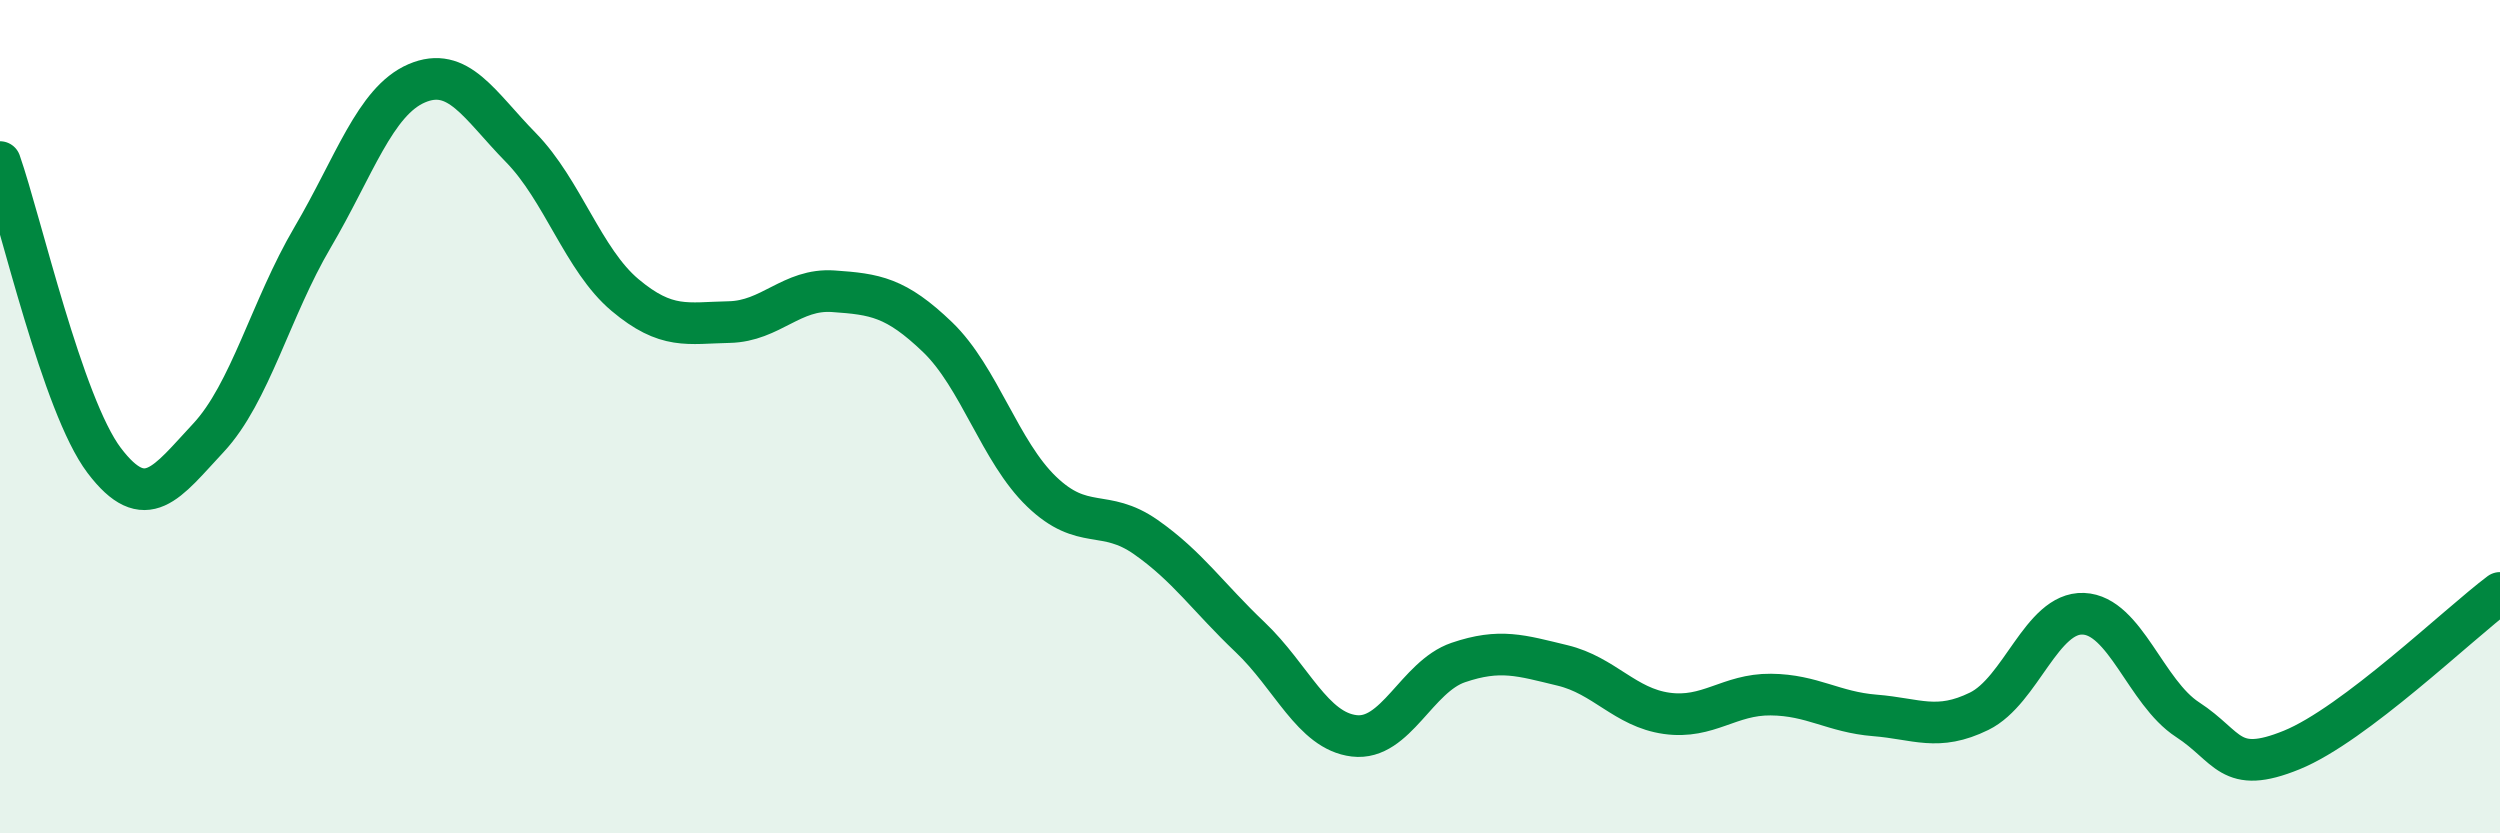
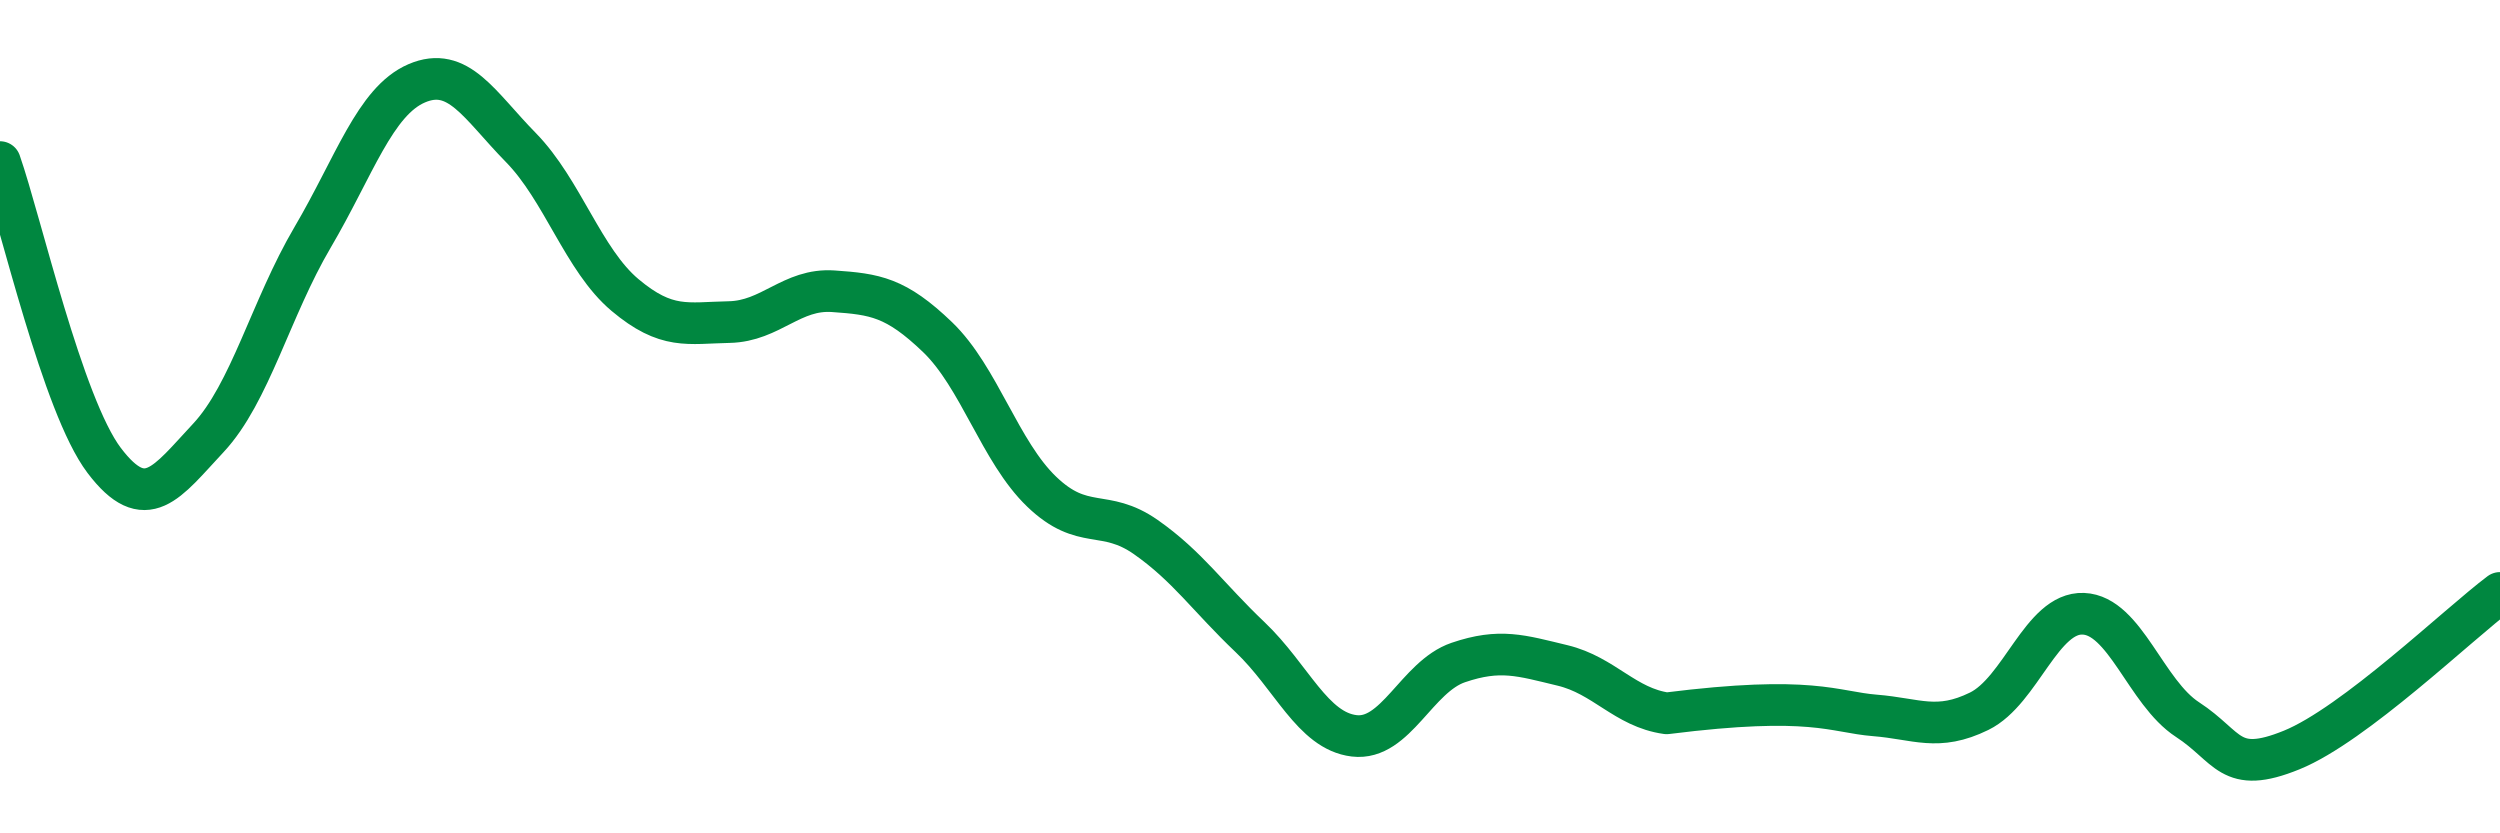
<svg xmlns="http://www.w3.org/2000/svg" width="60" height="20" viewBox="0 0 60 20">
-   <path d="M 0,3.89 C 0.5,5.32 1.5,9.73 2.5,11.05 C 3.5,12.37 4,11.58 5,10.51 C 6,9.44 6.5,7.4 7.5,5.7 C 8.5,4 9,2.43 10,2 C 11,1.57 11.5,2.52 12.5,3.54 C 13.5,4.56 14,6.24 15,7.08 C 16,7.92 16.5,7.75 17.5,7.73 C 18.5,7.71 19,6.92 20,6.99 C 21,7.06 21.5,7.13 22.5,8.09 C 23.5,9.05 24,10.84 25,11.8 C 26,12.76 26.5,12.19 27.5,12.89 C 28.5,13.59 29,14.34 30,15.29 C 31,16.24 31.5,17.54 32.5,17.66 C 33.5,17.78 34,16.24 35,15.9 C 36,15.56 36.5,15.73 37.5,15.97 C 38.5,16.21 39,16.98 40,17.12 C 41,17.26 41.5,16.66 42.5,16.67 C 43.5,16.68 44,17.09 45,17.17 C 46,17.25 46.5,17.56 47.5,17.07 C 48.5,16.58 49,14.69 50,14.73 C 51,14.77 51.5,16.62 52.5,17.27 C 53.5,17.92 53.5,18.61 55,18 C 56.5,17.39 59,14.98 60,14.23L60 20L0 20Z" fill="#008740" opacity="0.1" stroke-linecap="round" stroke-linejoin="round" />
-   <path d="M 0,3.89 C 0.5,5.32 1.5,9.73 2.5,11.05 C 3.5,12.37 4,11.58 5,10.51 C 6,9.44 6.5,7.4 7.5,5.7 C 8.5,4 9,2.43 10,2 C 11,1.57 11.5,2.52 12.5,3.54 C 13.5,4.56 14,6.24 15,7.08 C 16,7.92 16.5,7.75 17.5,7.73 C 18.5,7.71 19,6.92 20,6.99 C 21,7.06 21.5,7.13 22.5,8.09 C 23.5,9.05 24,10.84 25,11.8 C 26,12.76 26.5,12.19 27.5,12.89 C 28.5,13.59 29,14.34 30,15.29 C 31,16.24 31.5,17.54 32.5,17.66 C 33.5,17.78 34,16.24 35,15.9 C 36,15.56 36.5,15.73 37.5,15.97 C 38.5,16.21 39,16.98 40,17.12 C 41,17.26 41.5,16.66 42.5,16.67 C 43.5,16.68 44,17.09 45,17.17 C 46,17.25 46.5,17.56 47.5,17.07 C 48.5,16.58 49,14.69 50,14.73 C 51,14.77 51.5,16.62 52.5,17.27 C 53.5,17.92 53.5,18.61 55,18 C 56.5,17.39 59,14.98 60,14.23" stroke="#008740" stroke-width="1" fill="none" stroke-linecap="round" stroke-linejoin="round" />
+   <path d="M 0,3.89 C 0.5,5.32 1.5,9.73 2.5,11.05 C 3.5,12.37 4,11.58 5,10.51 C 6,9.44 6.5,7.4 7.5,5.7 C 8.5,4 9,2.43 10,2 C 11,1.57 11.5,2.52 12.5,3.54 C 13.5,4.56 14,6.24 15,7.08 C 16,7.92 16.5,7.75 17.5,7.73 C 18.5,7.71 19,6.92 20,6.99 C 21,7.06 21.5,7.13 22.5,8.09 C 23.5,9.05 24,10.84 25,11.8 C 26,12.76 26.5,12.19 27.5,12.89 C 28.5,13.59 29,14.34 30,15.29 C 31,16.24 31.5,17.54 32.5,17.66 C 33.5,17.78 34,16.24 35,15.9 C 36,15.56 36.5,15.73 37.5,15.97 C 38.5,16.21 39,16.98 40,17.12 C 43.5,16.68 44,17.09 45,17.17 C 46,17.25 46.5,17.56 47.5,17.07 C 48.5,16.58 49,14.69 50,14.73 C 51,14.77 51.5,16.62 52.5,17.27 C 53.5,17.92 53.5,18.61 55,18 C 56.5,17.39 59,14.98 60,14.23" stroke="#008740" stroke-width="1" fill="none" stroke-linecap="round" stroke-linejoin="round" />
</svg>